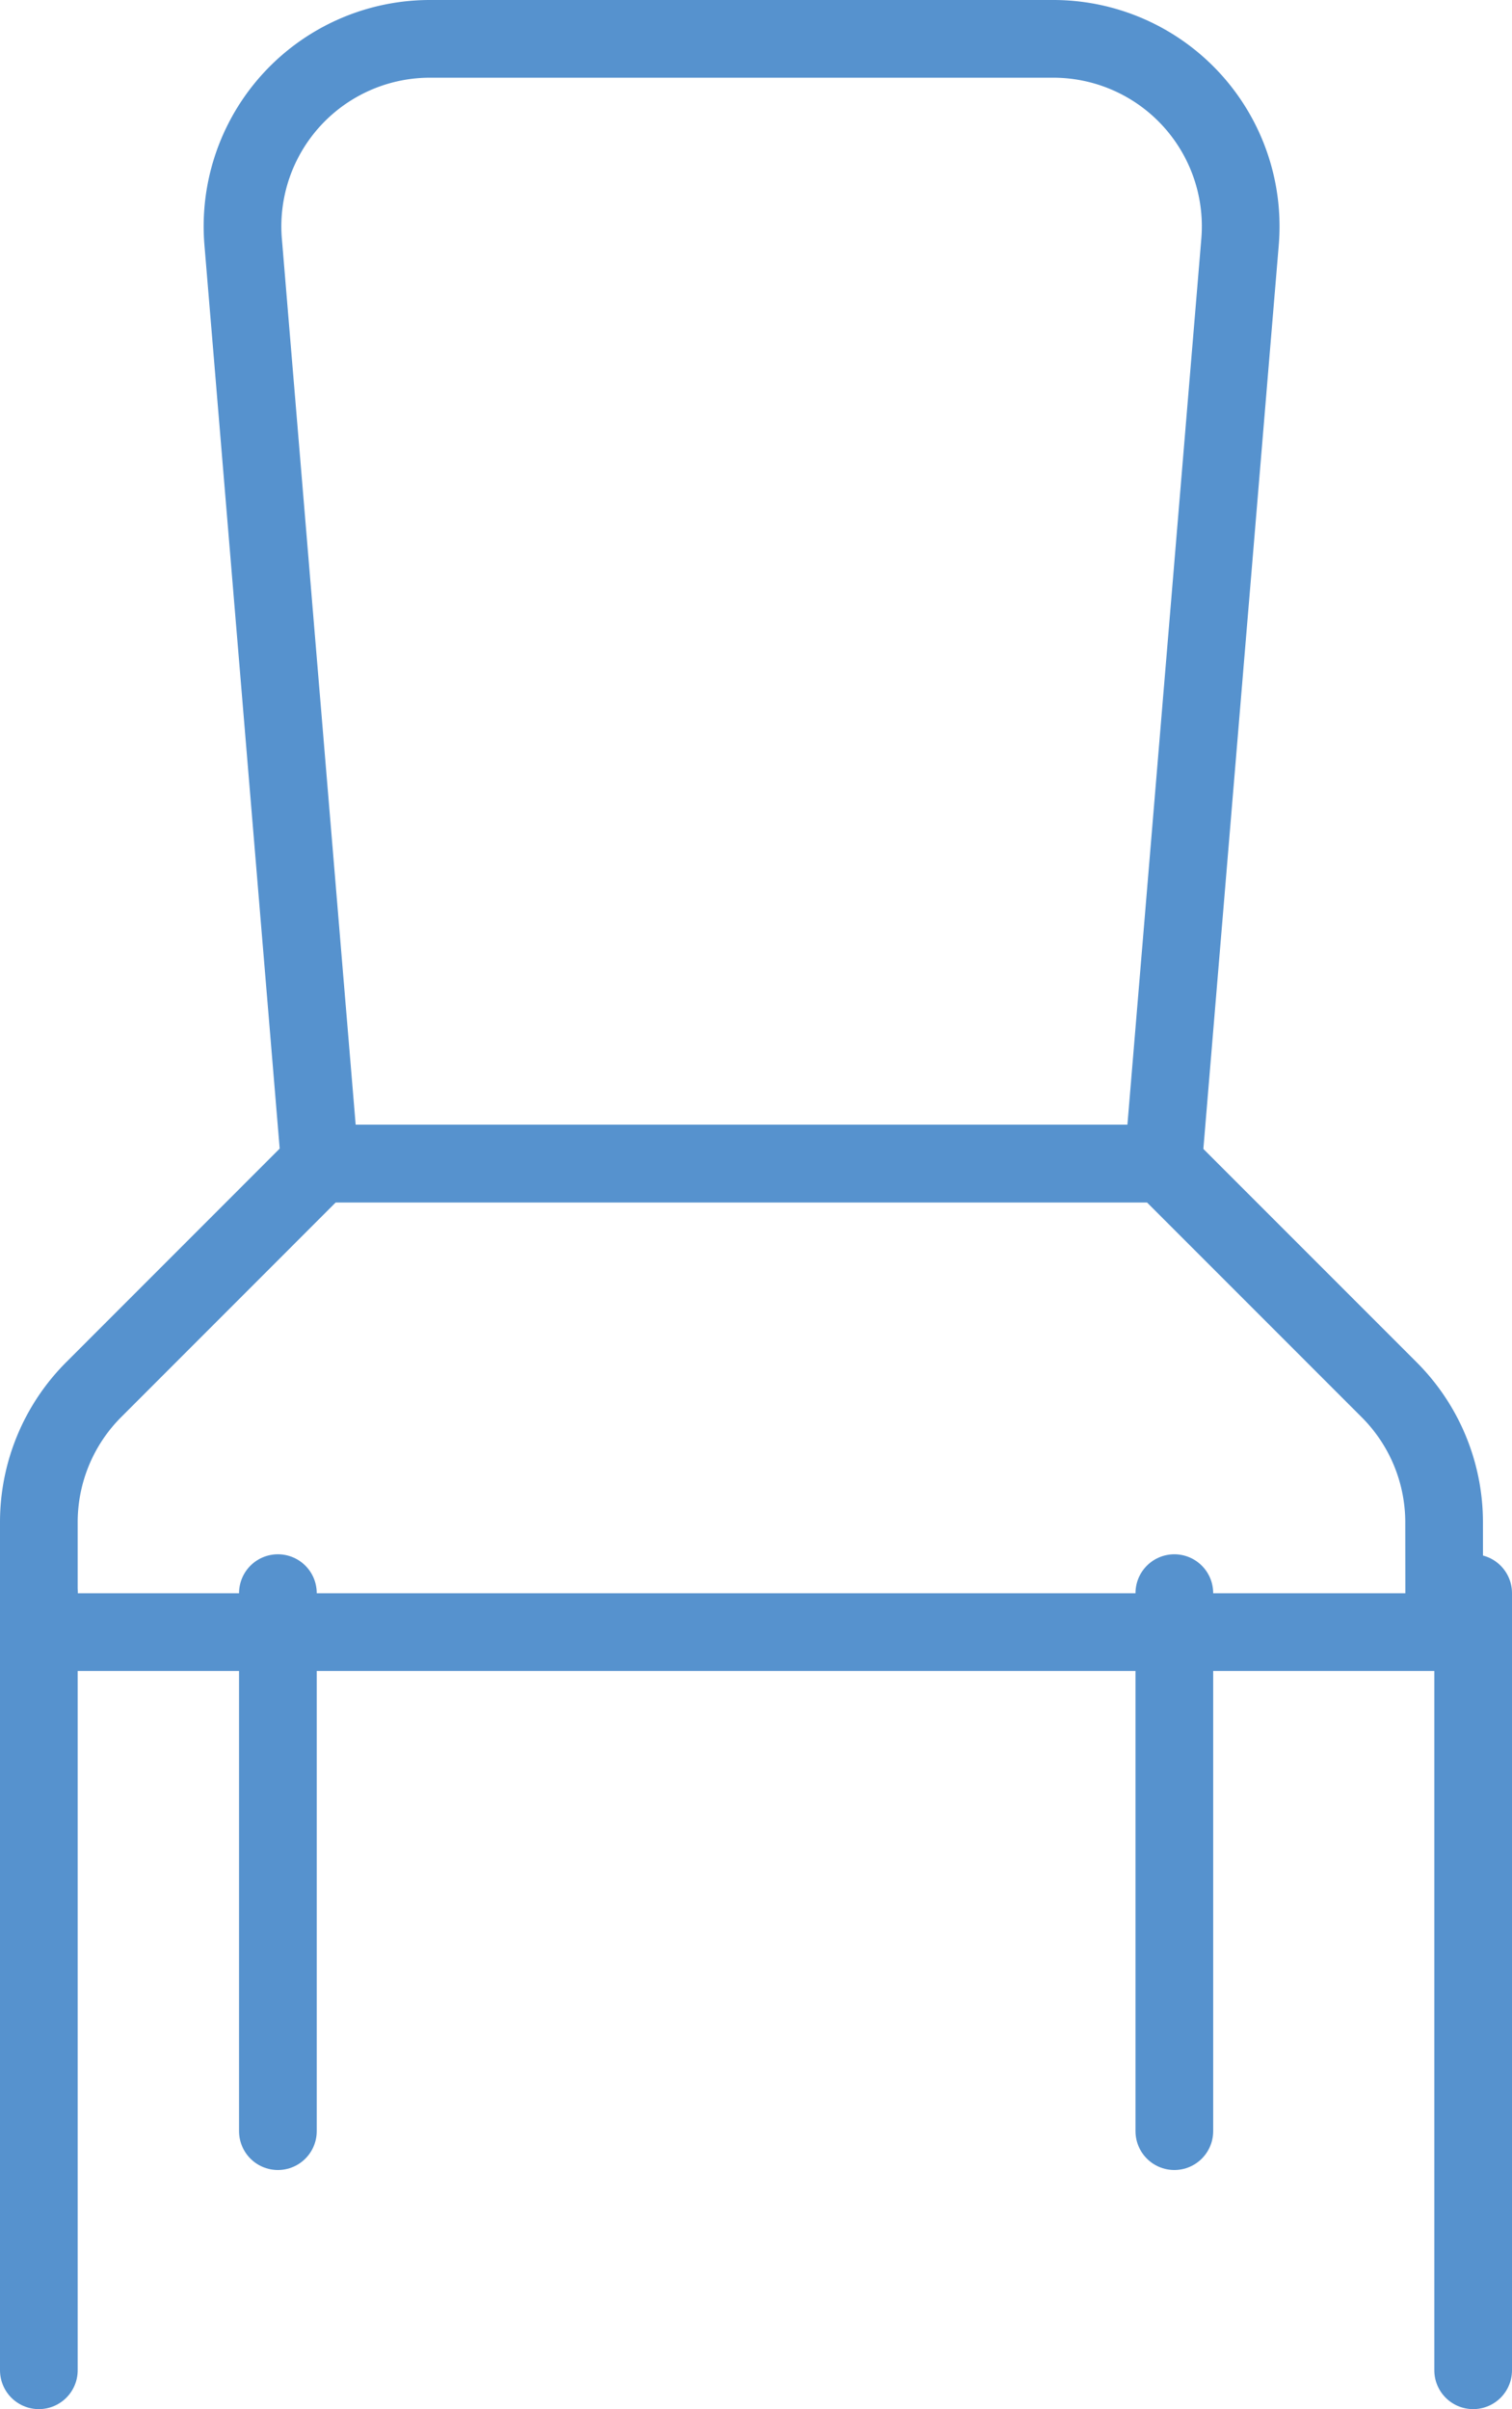
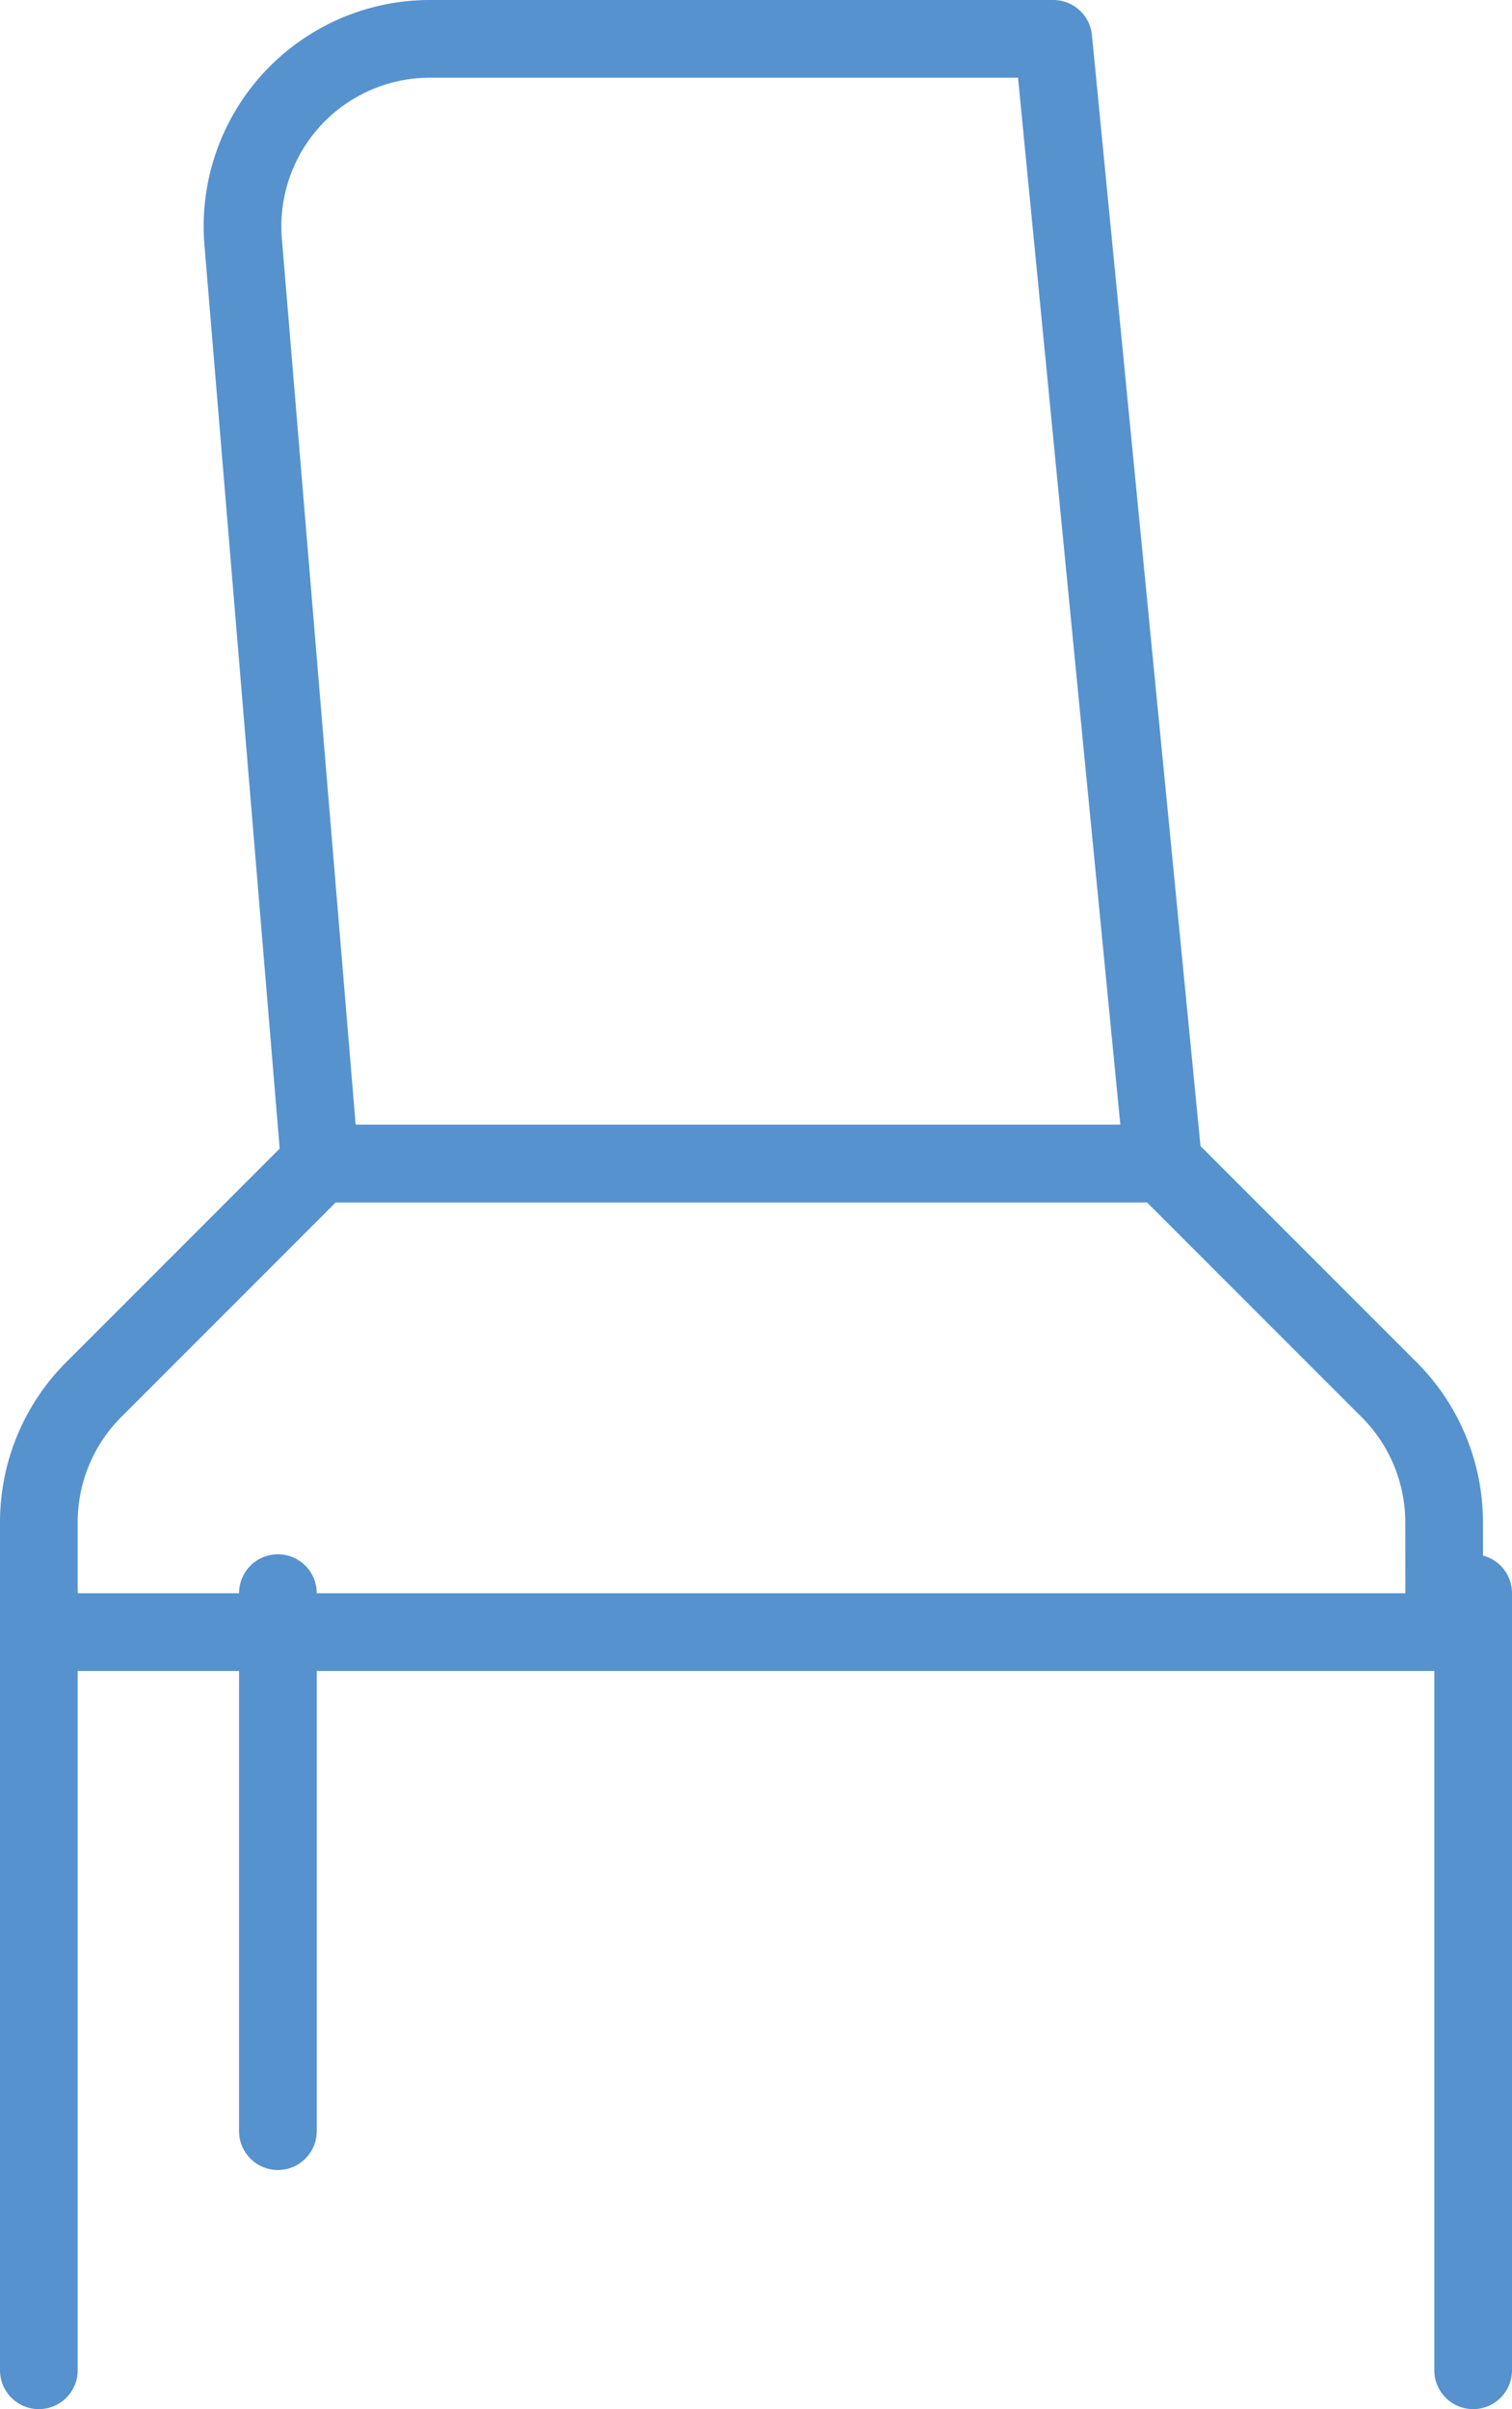
<svg xmlns="http://www.w3.org/2000/svg" width="25.3" height="40.3" viewBox="0 0 25.3 40.3">
  <g id="Group_7601" data-name="Group 7601" transform="translate(5421.65 3085.65)">
    <path id="Path_7513" data-name="Path 7513" d="M230.516,240.839H207V239a3.135,3.135,0,0,1,.919-2.218L211.7,233h14.11l3.785,3.785a3.135,3.135,0,0,1,.919,2.218Z" transform="translate(-5628 -3299.187)" fill="none" stroke="#5692ce" stroke-linecap="round" stroke-linejoin="round" stroke-width="1.3" />
-     <path id="Path_7514" data-name="Path 7514" d="M226.752,227.813h-14.11L211.358,212.4a3.136,3.136,0,0,1,3.125-3.4h10.43a3.136,3.136,0,0,1,3.125,3.4Z" transform="translate(-5628.939 -3294)" fill="none" stroke="#5692ce" stroke-linecap="round" stroke-linejoin="round" stroke-width="1.3" />
+     <path id="Path_7514" data-name="Path 7514" d="M226.752,227.813h-14.11L211.358,212.4a3.136,3.136,0,0,1,3.125-3.4h10.43Z" transform="translate(-5628.939 -3294)" fill="none" stroke="#5692ce" stroke-linecap="round" stroke-linejoin="round" stroke-width="1.3" />
    <line id="Line_1542" data-name="Line 1542" y2="13" transform="translate(-5421 -3059)" fill="none" stroke="#5692ce" stroke-linecap="round" stroke-linejoin="round" stroke-width="1.3" />
    <line id="Line_1543" data-name="Line 1543" y2="9" transform="translate(-5417 -3059)" fill="none" stroke="#5692ce" stroke-linecap="round" stroke-linejoin="round" stroke-width="1.3" />
-     <line id="Line_1544" data-name="Line 1544" y2="9" transform="translate(-5402 -3059)" fill="none" stroke="#5692ce" stroke-linecap="round" stroke-linejoin="round" stroke-width="1.3" />
    <line id="Line_1545" data-name="Line 1545" y2="13" transform="translate(-5397 -3059)" fill="none" stroke="#5692ce" stroke-linecap="round" stroke-linejoin="round" stroke-width="1.3" />
  </g>
</svg>